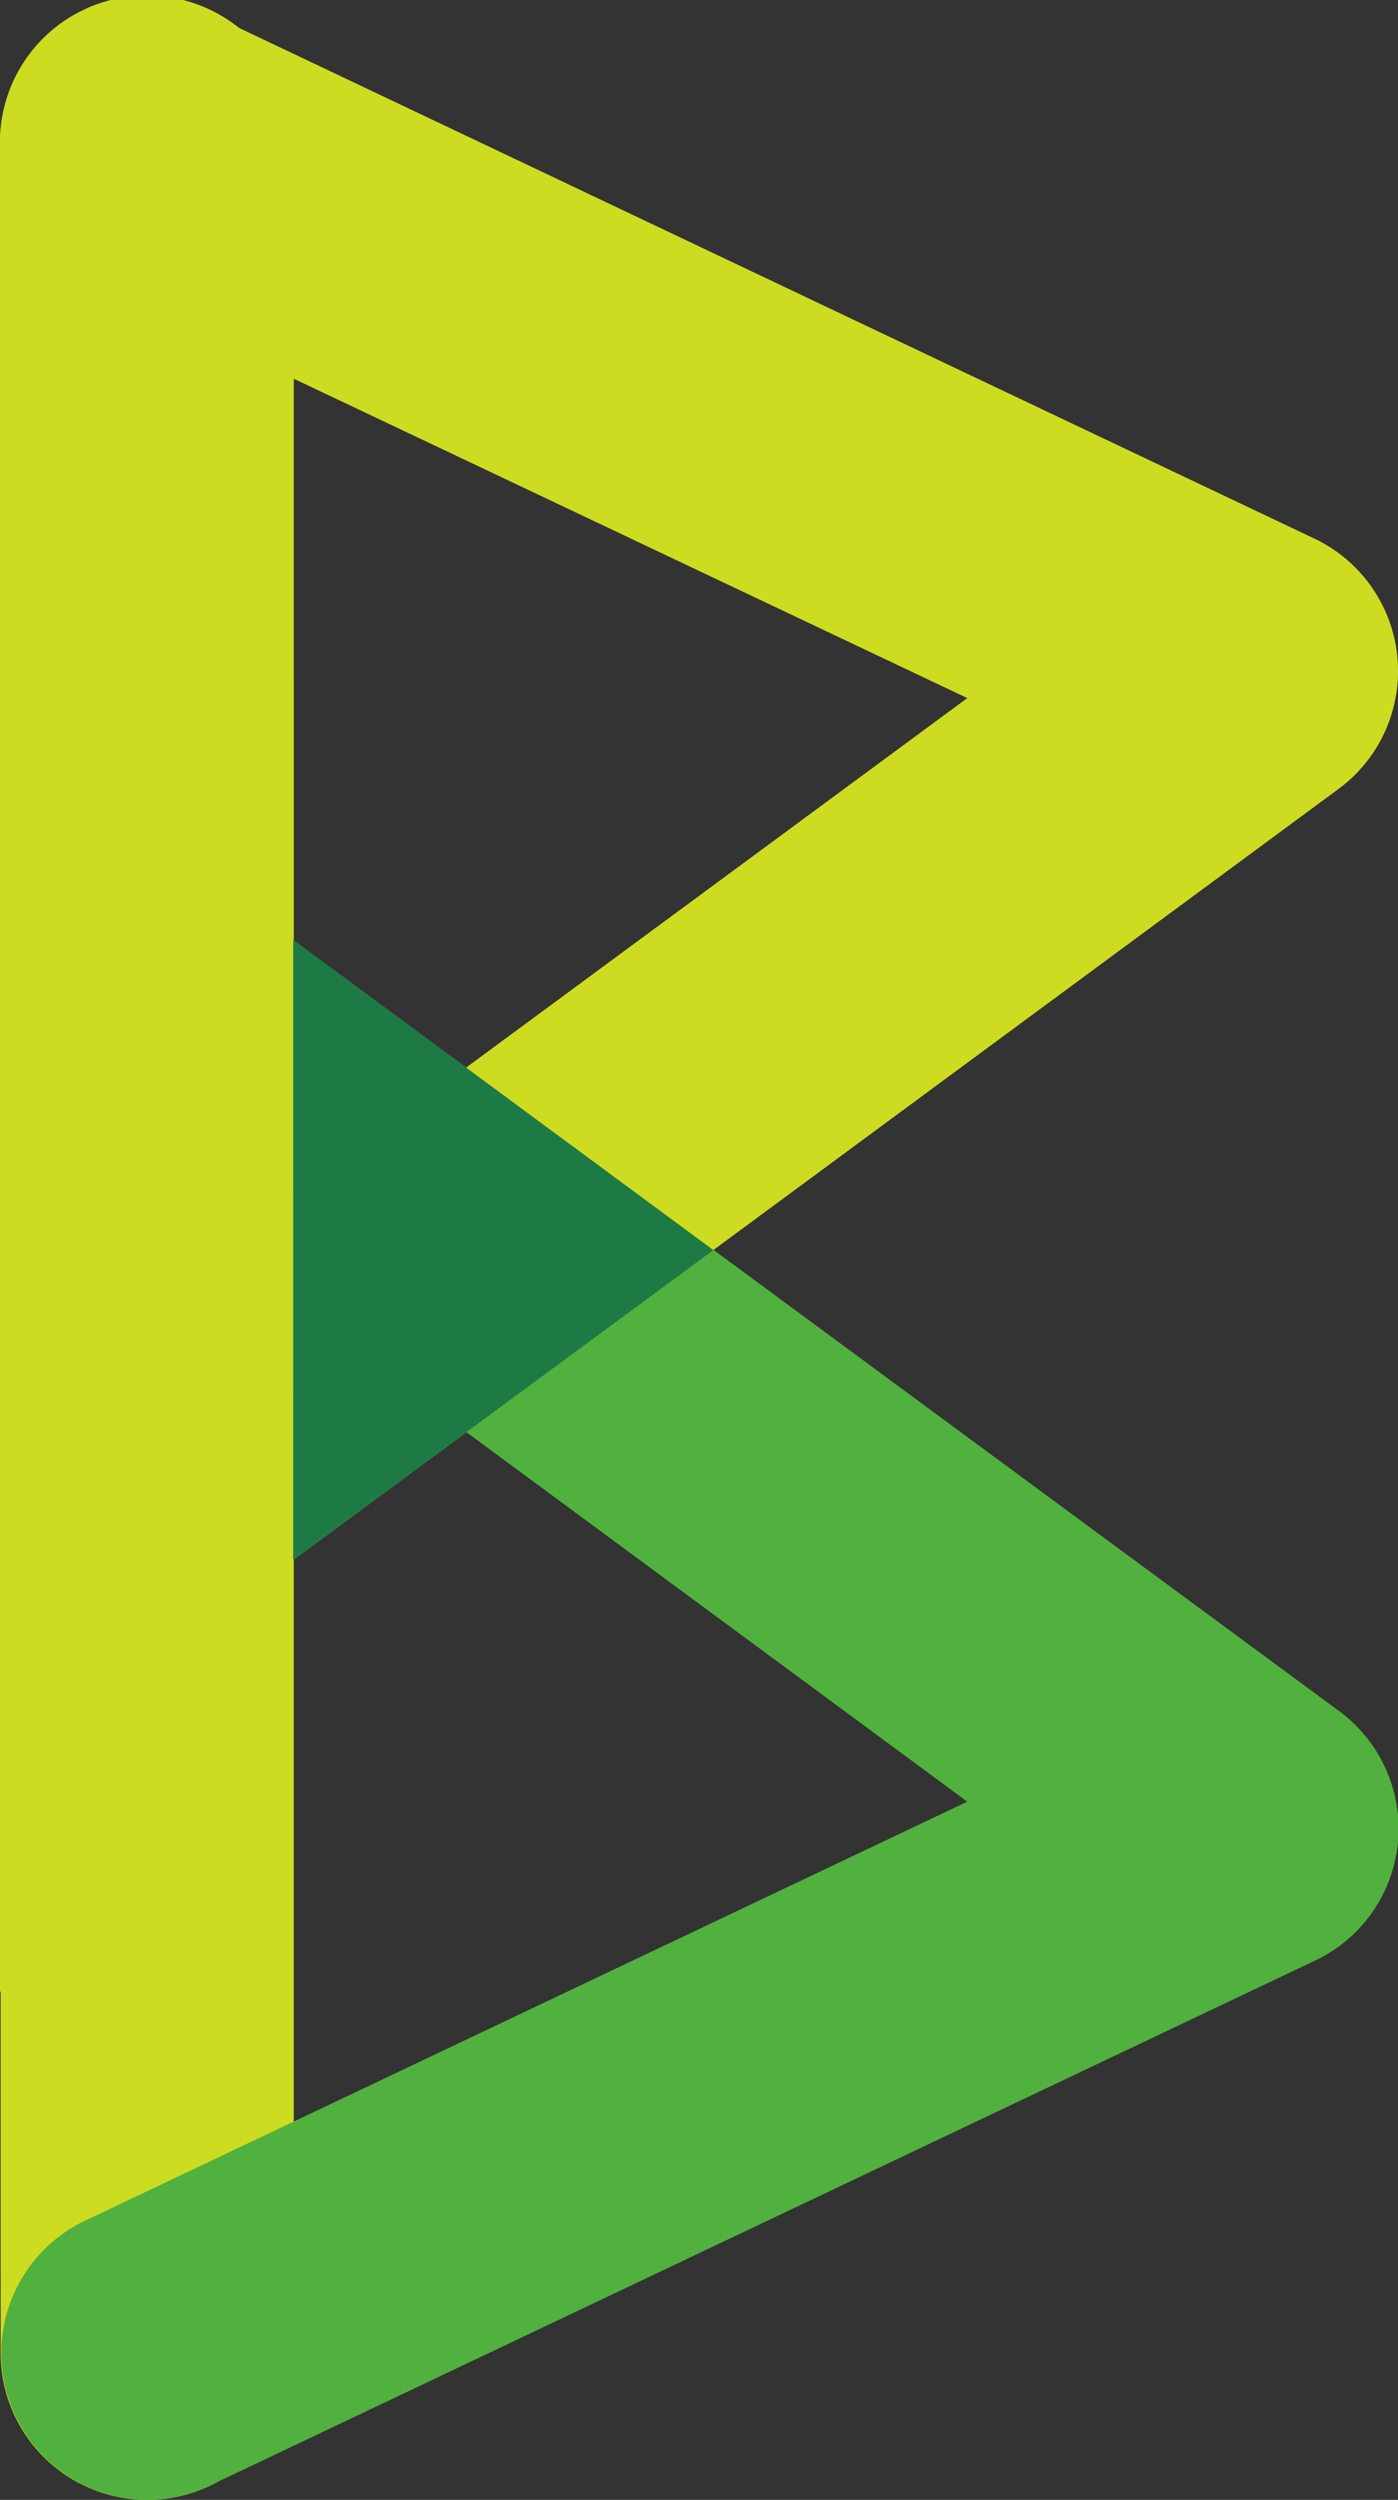
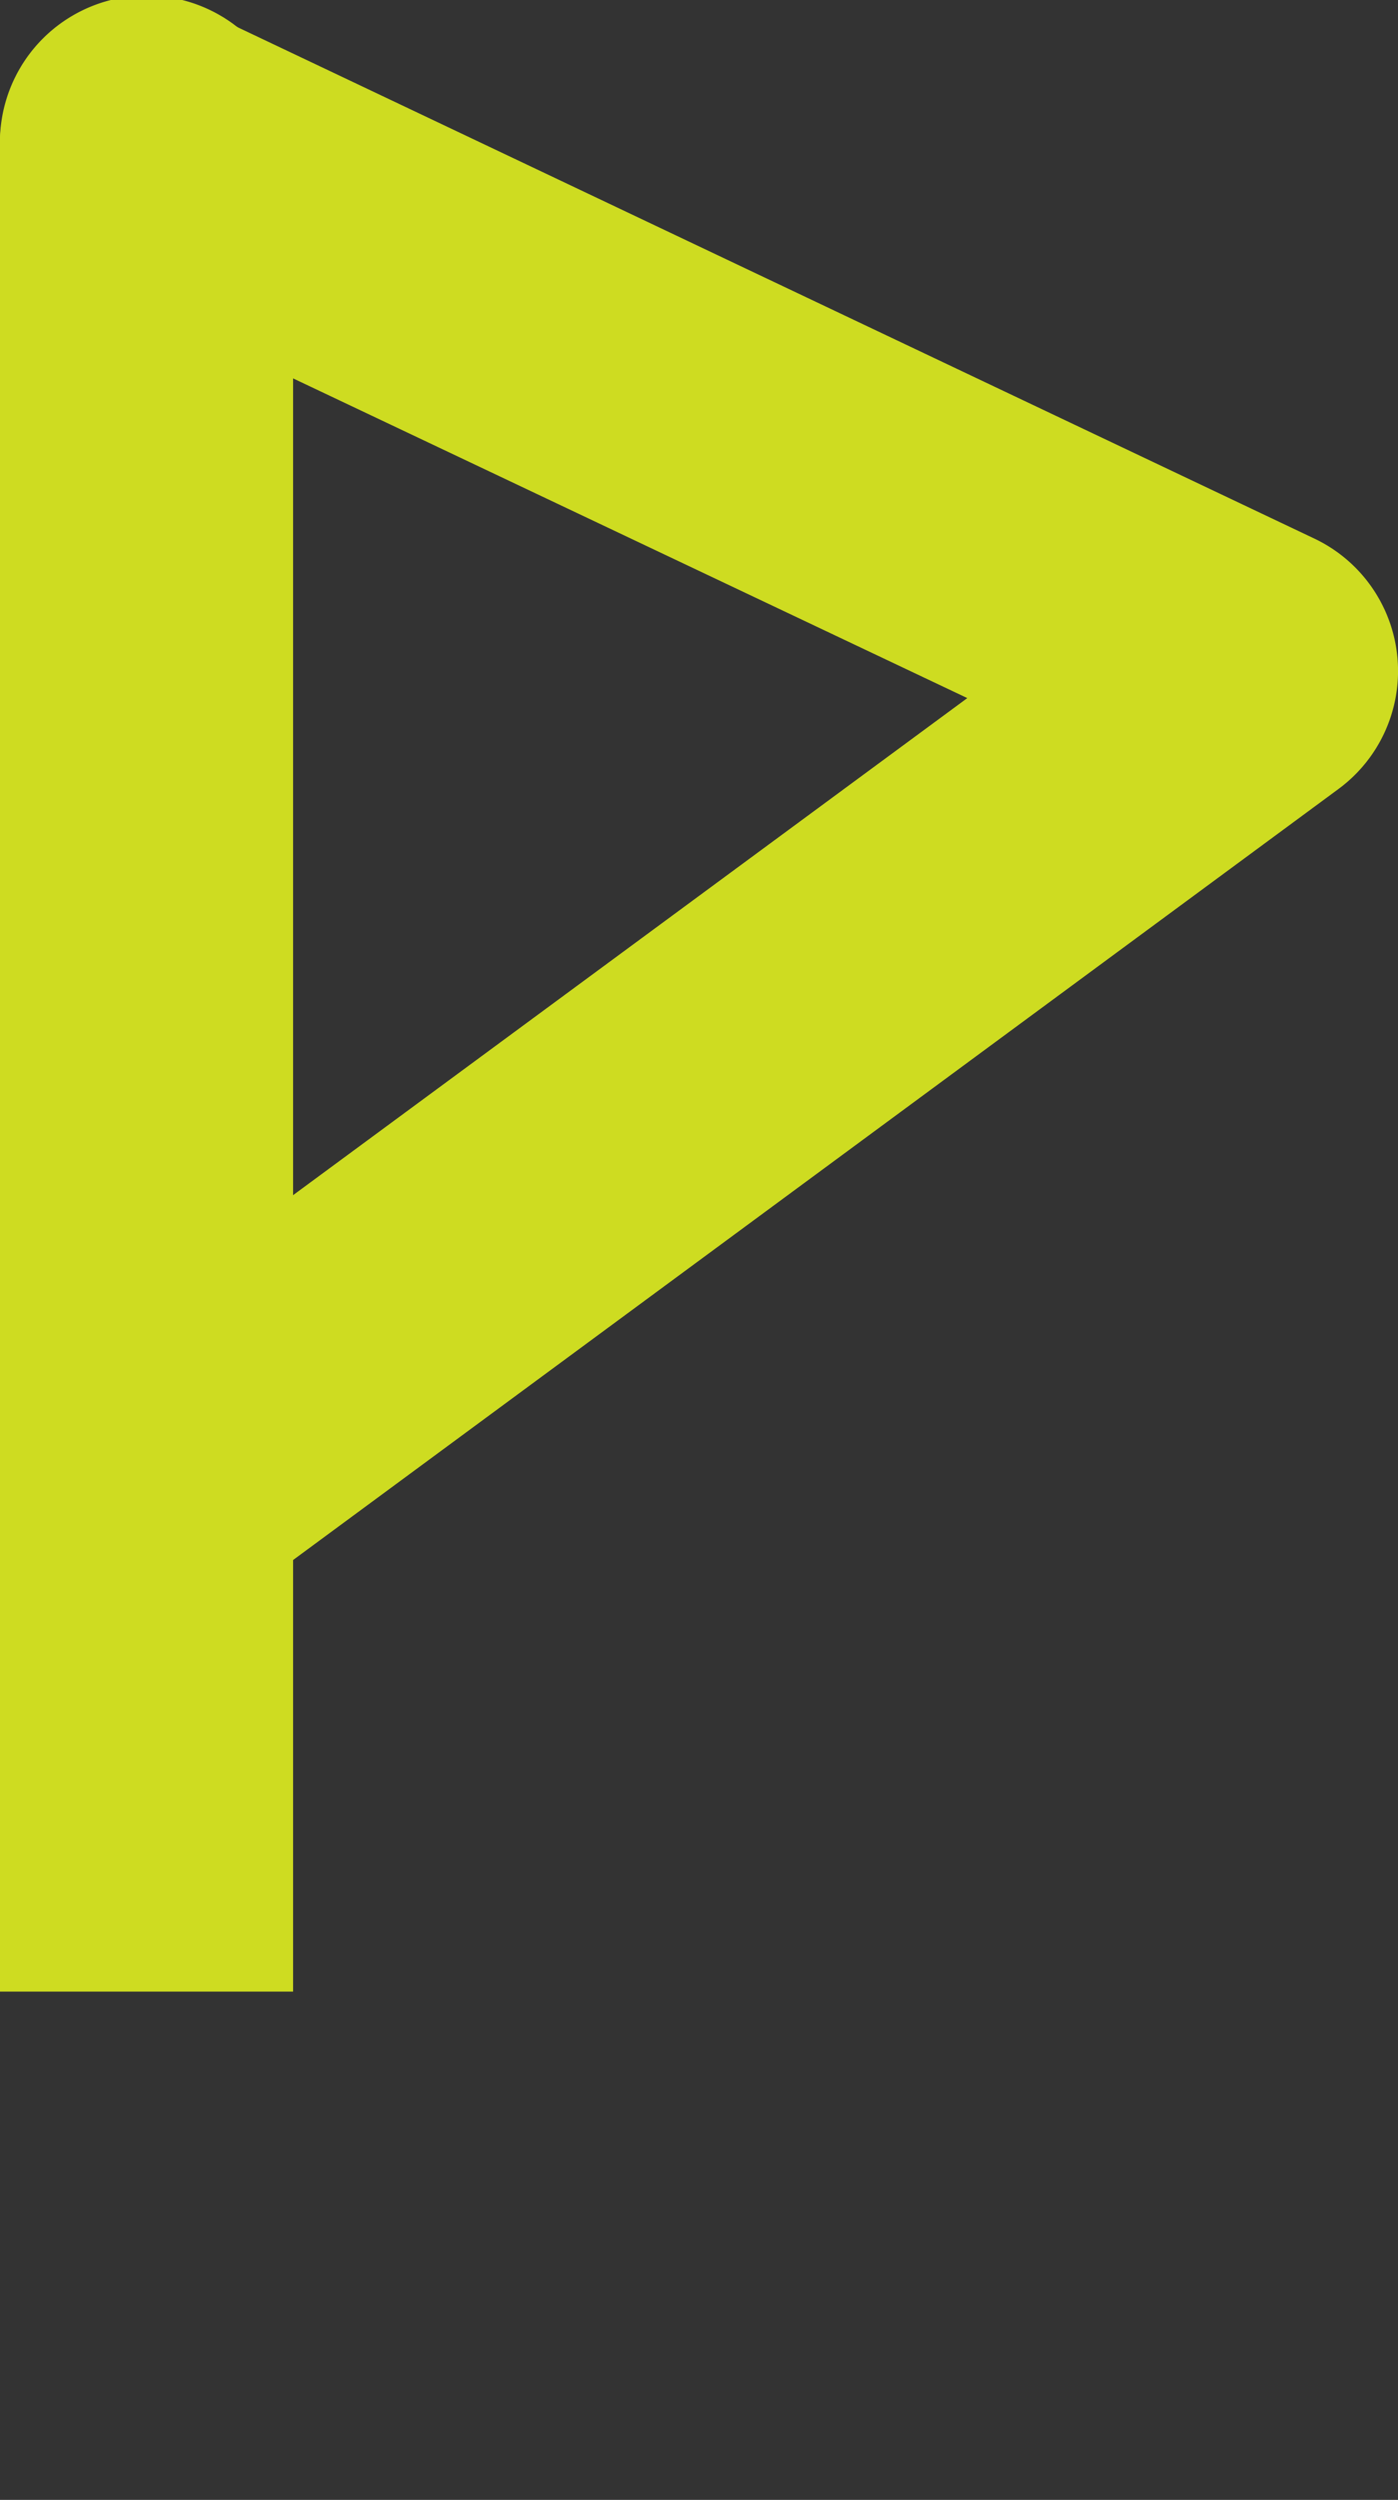
<svg xmlns="http://www.w3.org/2000/svg" id="レイヤー_1" data-name="レイヤー 1" viewBox="0 0 105.46 188.47">
  <rect x="0" y="0" width="105.46" height="188.47" fill="#333333" stroke="none" />
  <defs>
    <style>.cls-1{fill:#cedc21;}.cls-2{fill:#51b13e;}.cls-3{fill:#1e7a44;}.cls-4{fill:#fff;}</style>
  </defs>
  <title>btcpay</title>
-   <path class="cls-1" d="M117.24,247.32a11.06,11.06,0,0,1-11-11.06V69.91a11.06,11.06,0,1,1,22.11,0V236.26A11.06,11.06,0,0,1,117.24,247.32Z" transform="translate(-106.19 -58.85)" />
-   <path class="cls-2" d="M117.25,247.32a11.06,11.06,0,0,1-4.75-21l66.66-31.64L110.69,144.2a11.05,11.05,0,1,1,13.11-17.8l83.35,61.41a11,11,0,0,1-1.82,18.88L122,246.25A10.94,10.94,0,0,1,117.25,247.32Z" transform="translate(-106.19 -58.85)" />
-   <path class="cls-1" d="M117.25,181.93a11.05,11.05,0,0,1-6.56-20l68.47-50.45L112.5,79.89a11.05,11.05,0,0,1,9.48-20l83.35,39.56a11.05,11.05,0,0,1,1.82,18.89L123.8,179.78A11,11,0,0,1,117.25,181.93Z" transform="translate(-106.19 -58.85)" />
-   <polygon class="cls-3" points="22.11 70.86 22.11 117.61 53.82 94.25 22.11 70.86" />
-   <rect class="cls-4" y="51.26" width="22.11" height="53.89" />
+   <path class="cls-1" d="M117.25,181.93a11.05,11.05,0,0,1-6.56-20l68.47-50.45L112.5,79.89a11.05,11.05,0,0,1,9.48-20l83.35,39.56a11.05,11.05,0,0,1,1.82,18.89L123.8,179.78A11,11,0,0,1,117.25,181.93" transform="translate(-106.19 -58.85)" />
  <path class="cls-1" d="M128.3,69.91a11.06,11.06,0,1,0-22.11,0V209H128.3Z" transform="translate(-106.19 -58.85)" />
</svg>